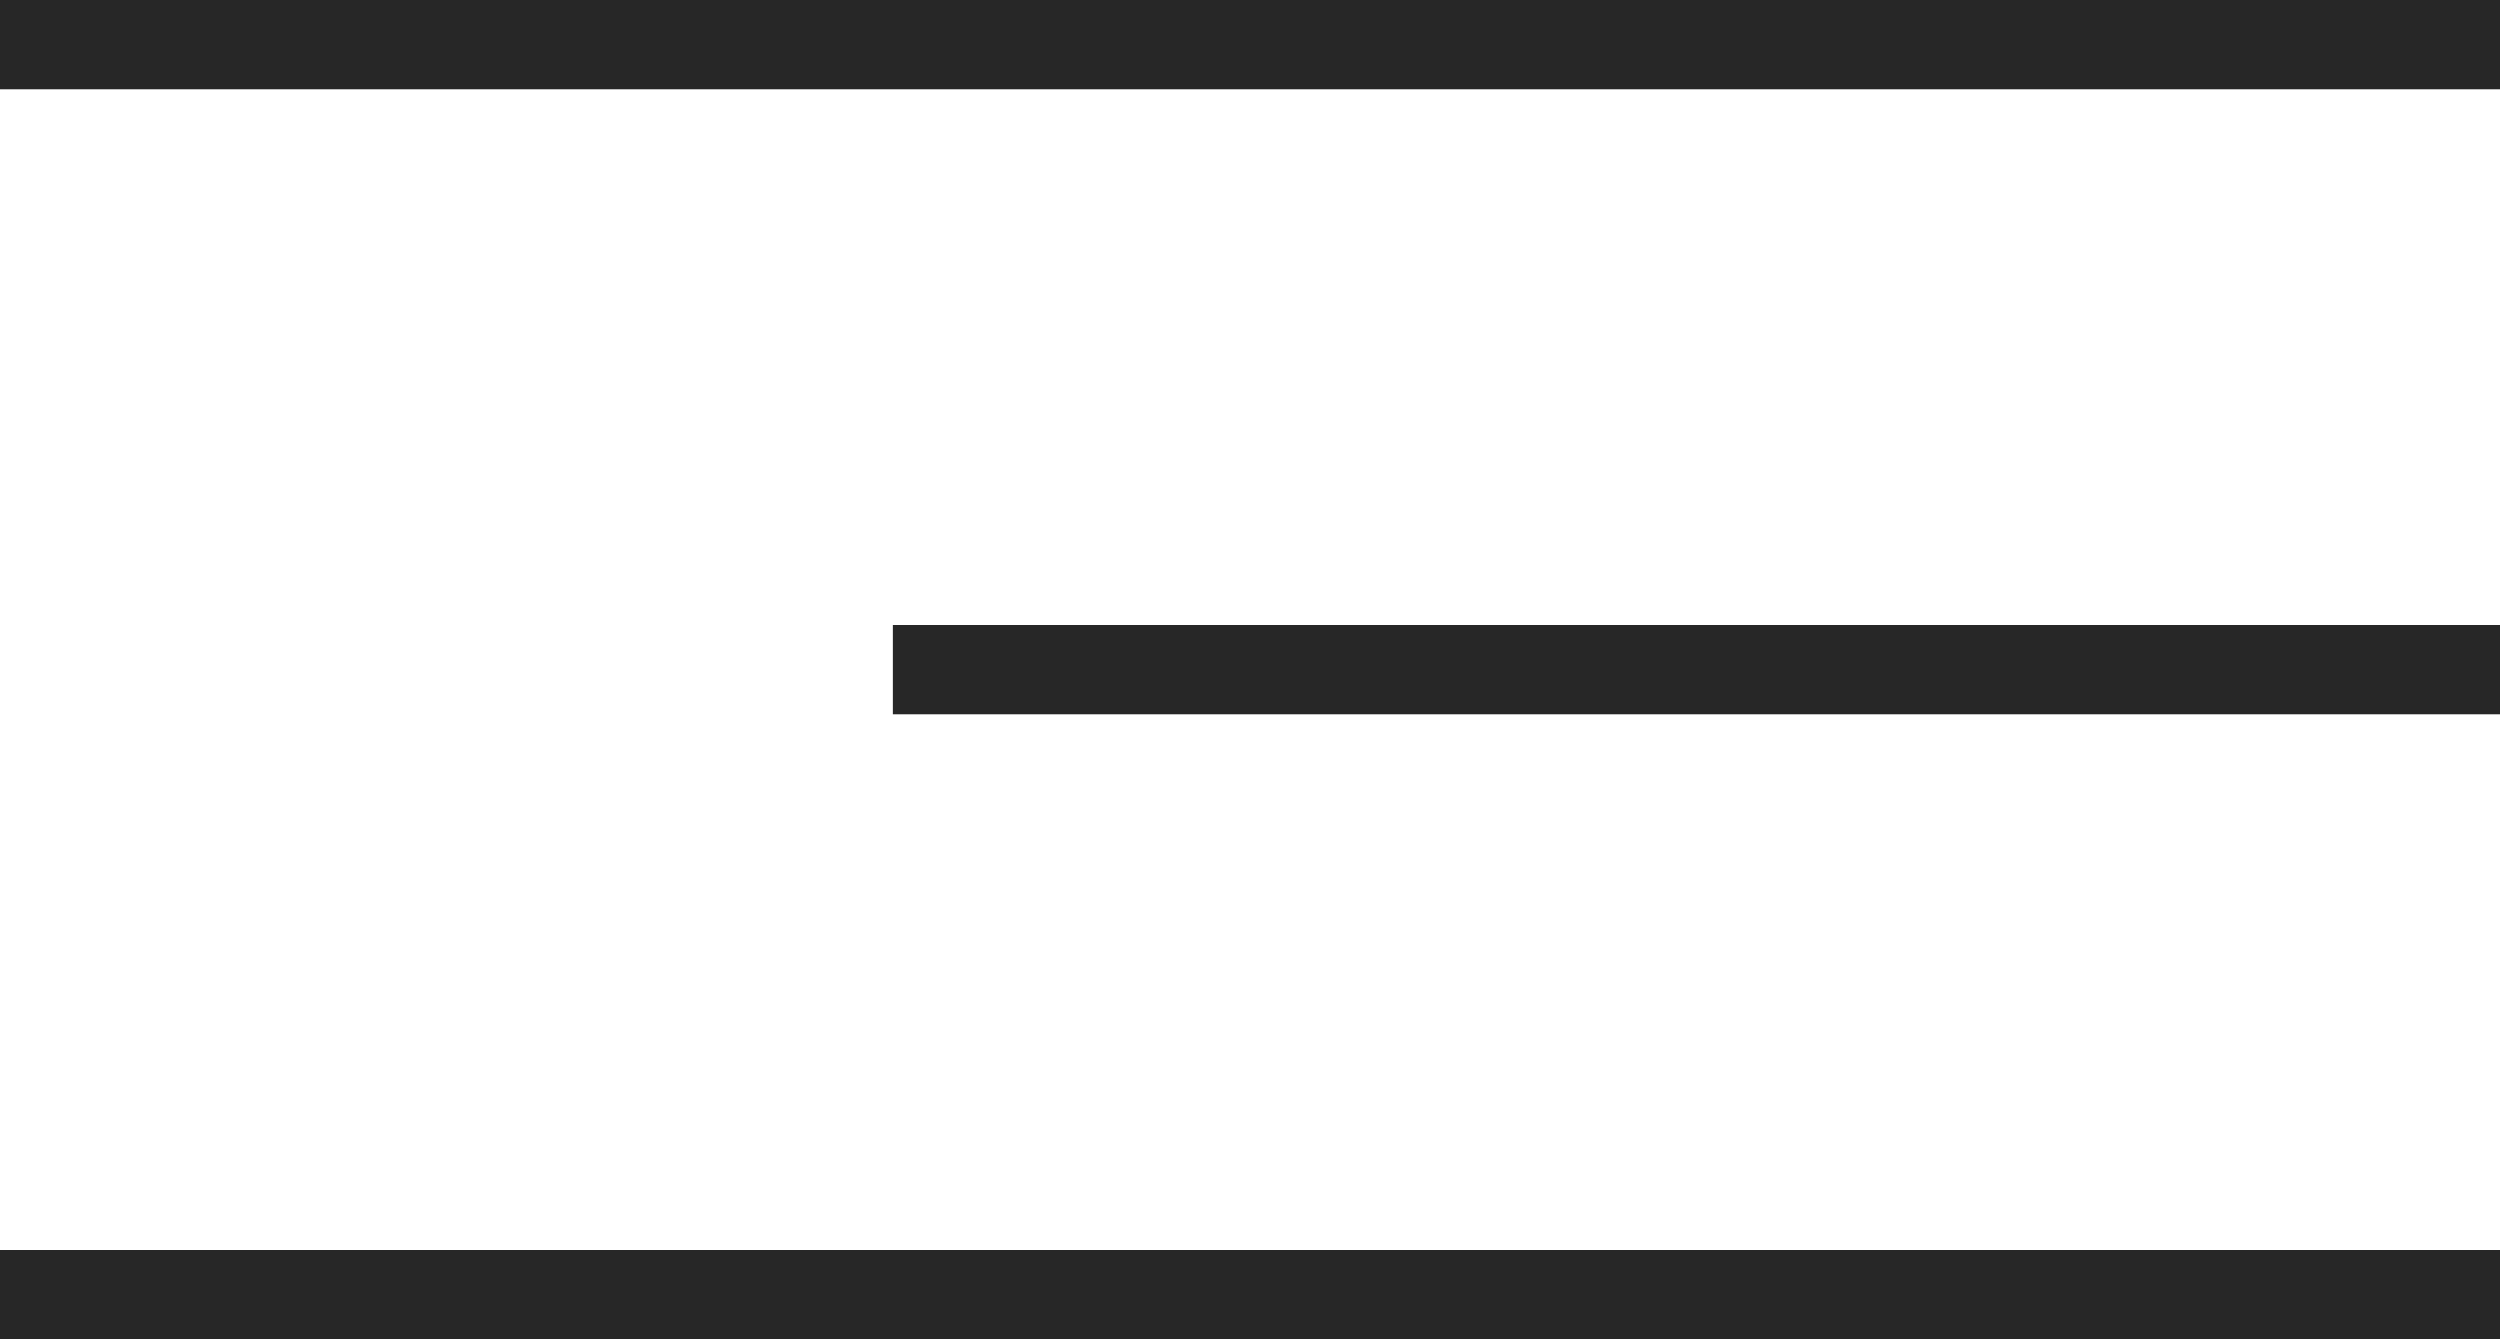
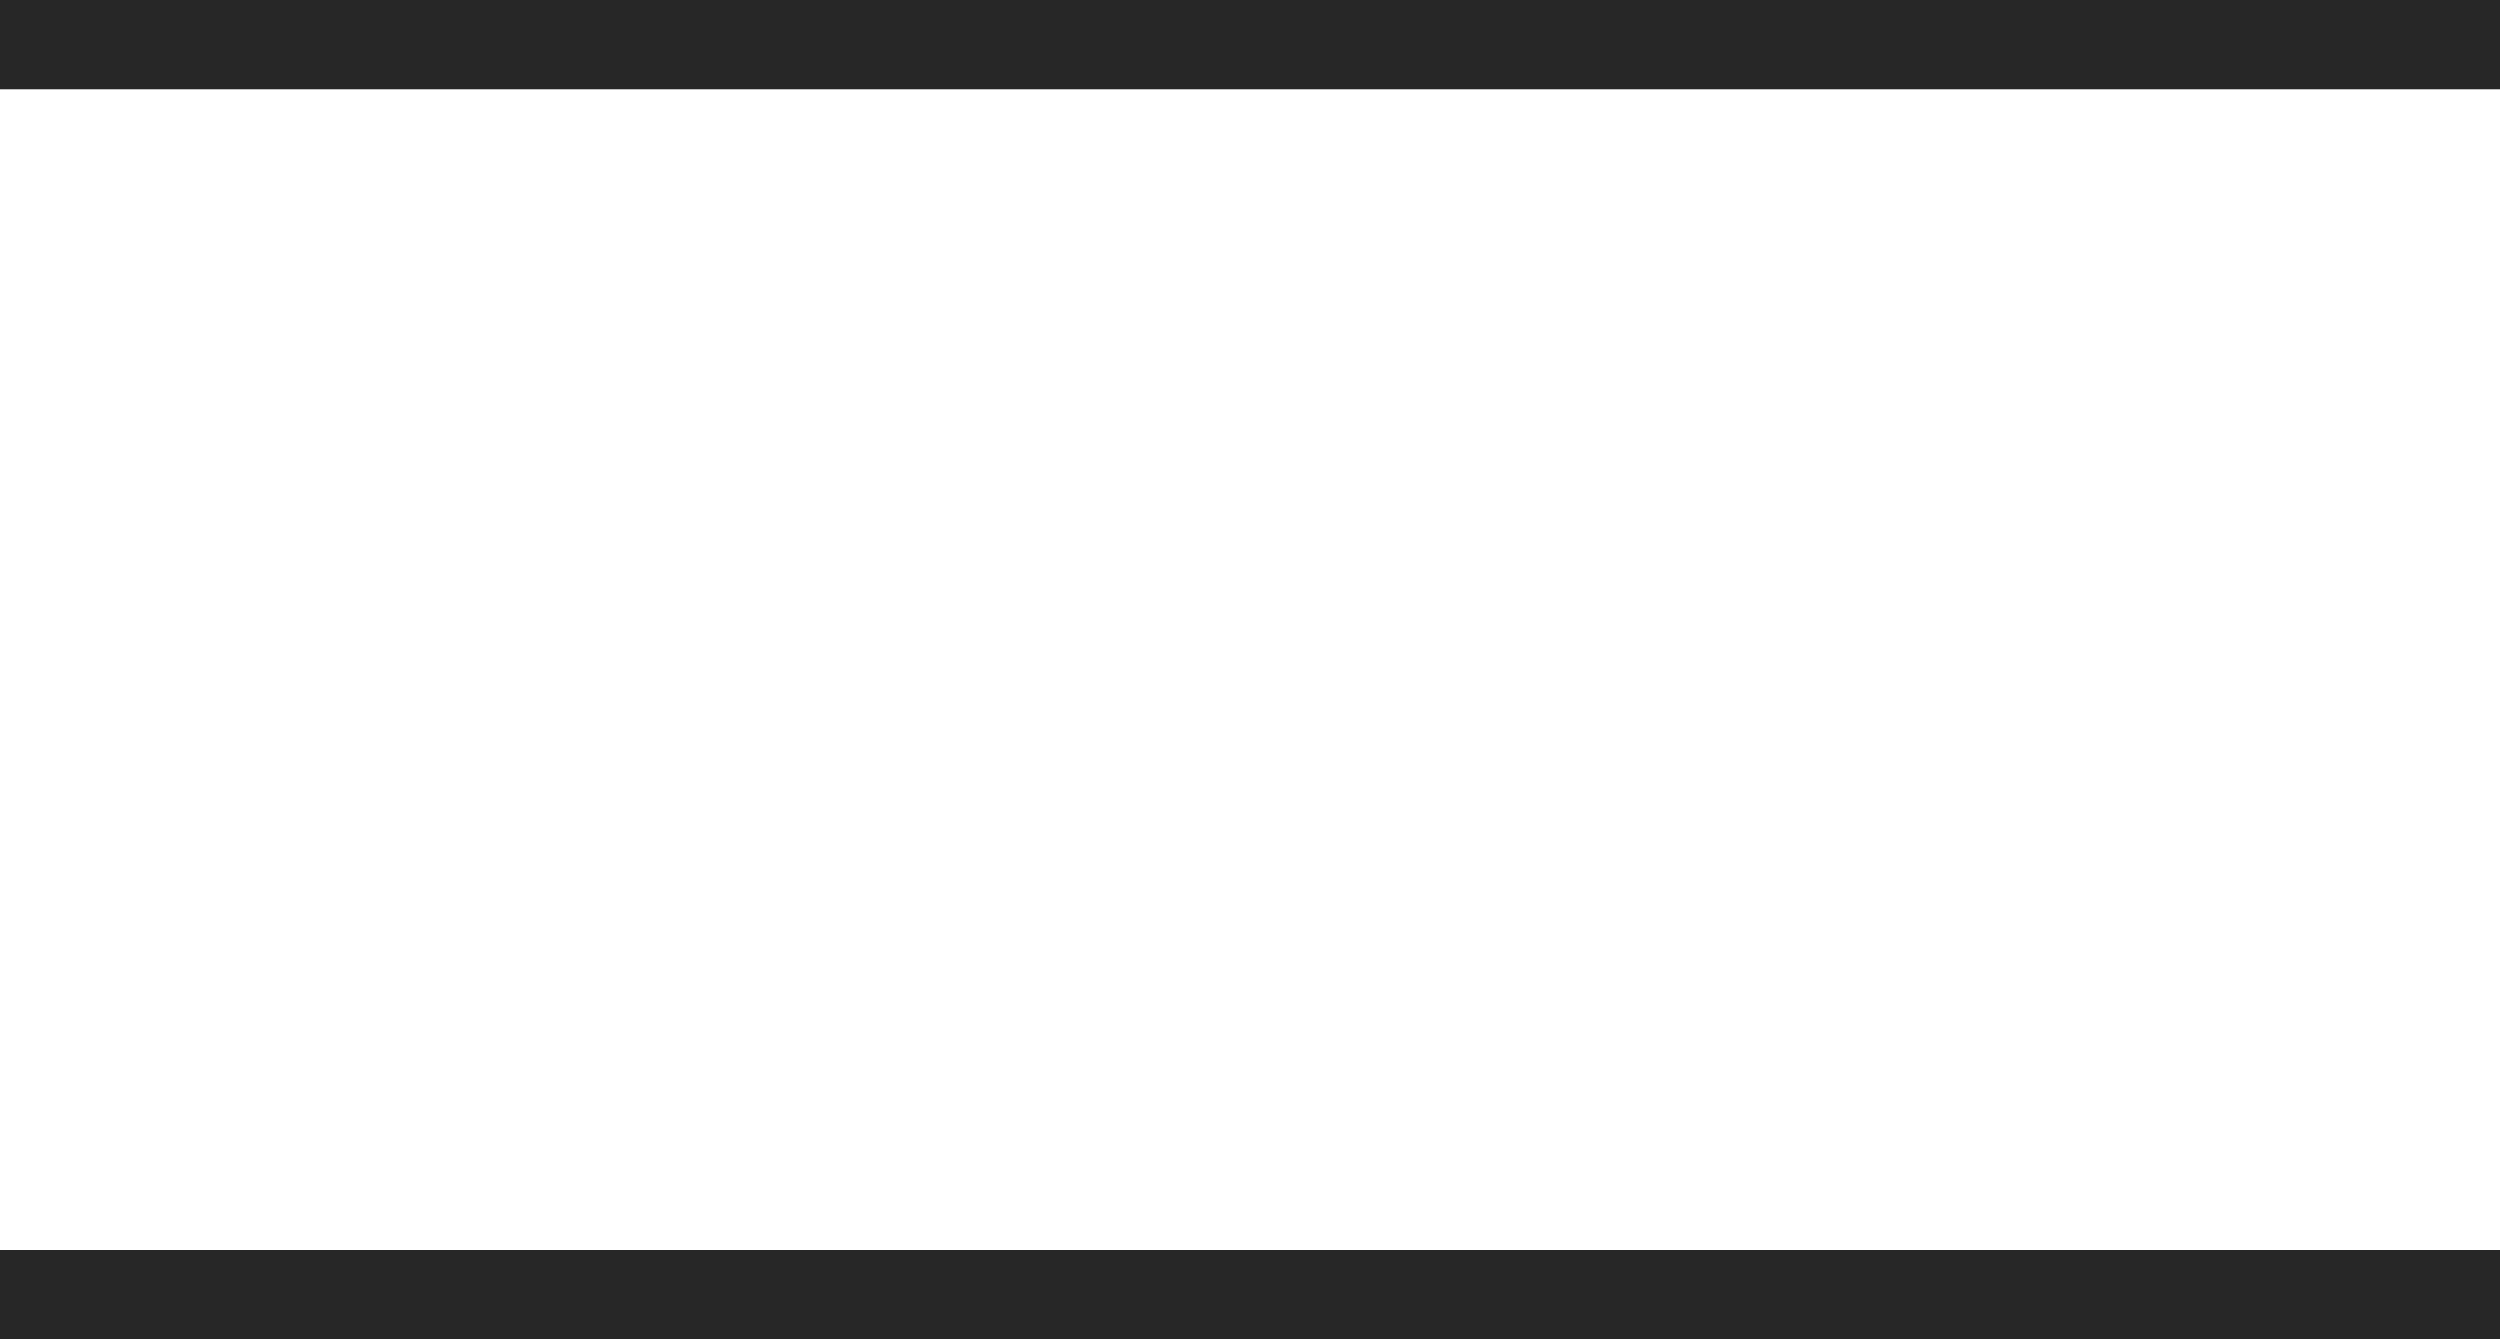
<svg xmlns="http://www.w3.org/2000/svg" width="28" height="15" viewBox="0 0 28 15" fill="none">
  <line y1="0.5" x2="28" y2="0.5" stroke="#272727" />
-   <line x1="10" y1="7.5" x2="28" y2="7.5" stroke="#272727" />
  <line y1="14.5" x2="28" y2="14.5" stroke="#272727" />
</svg>